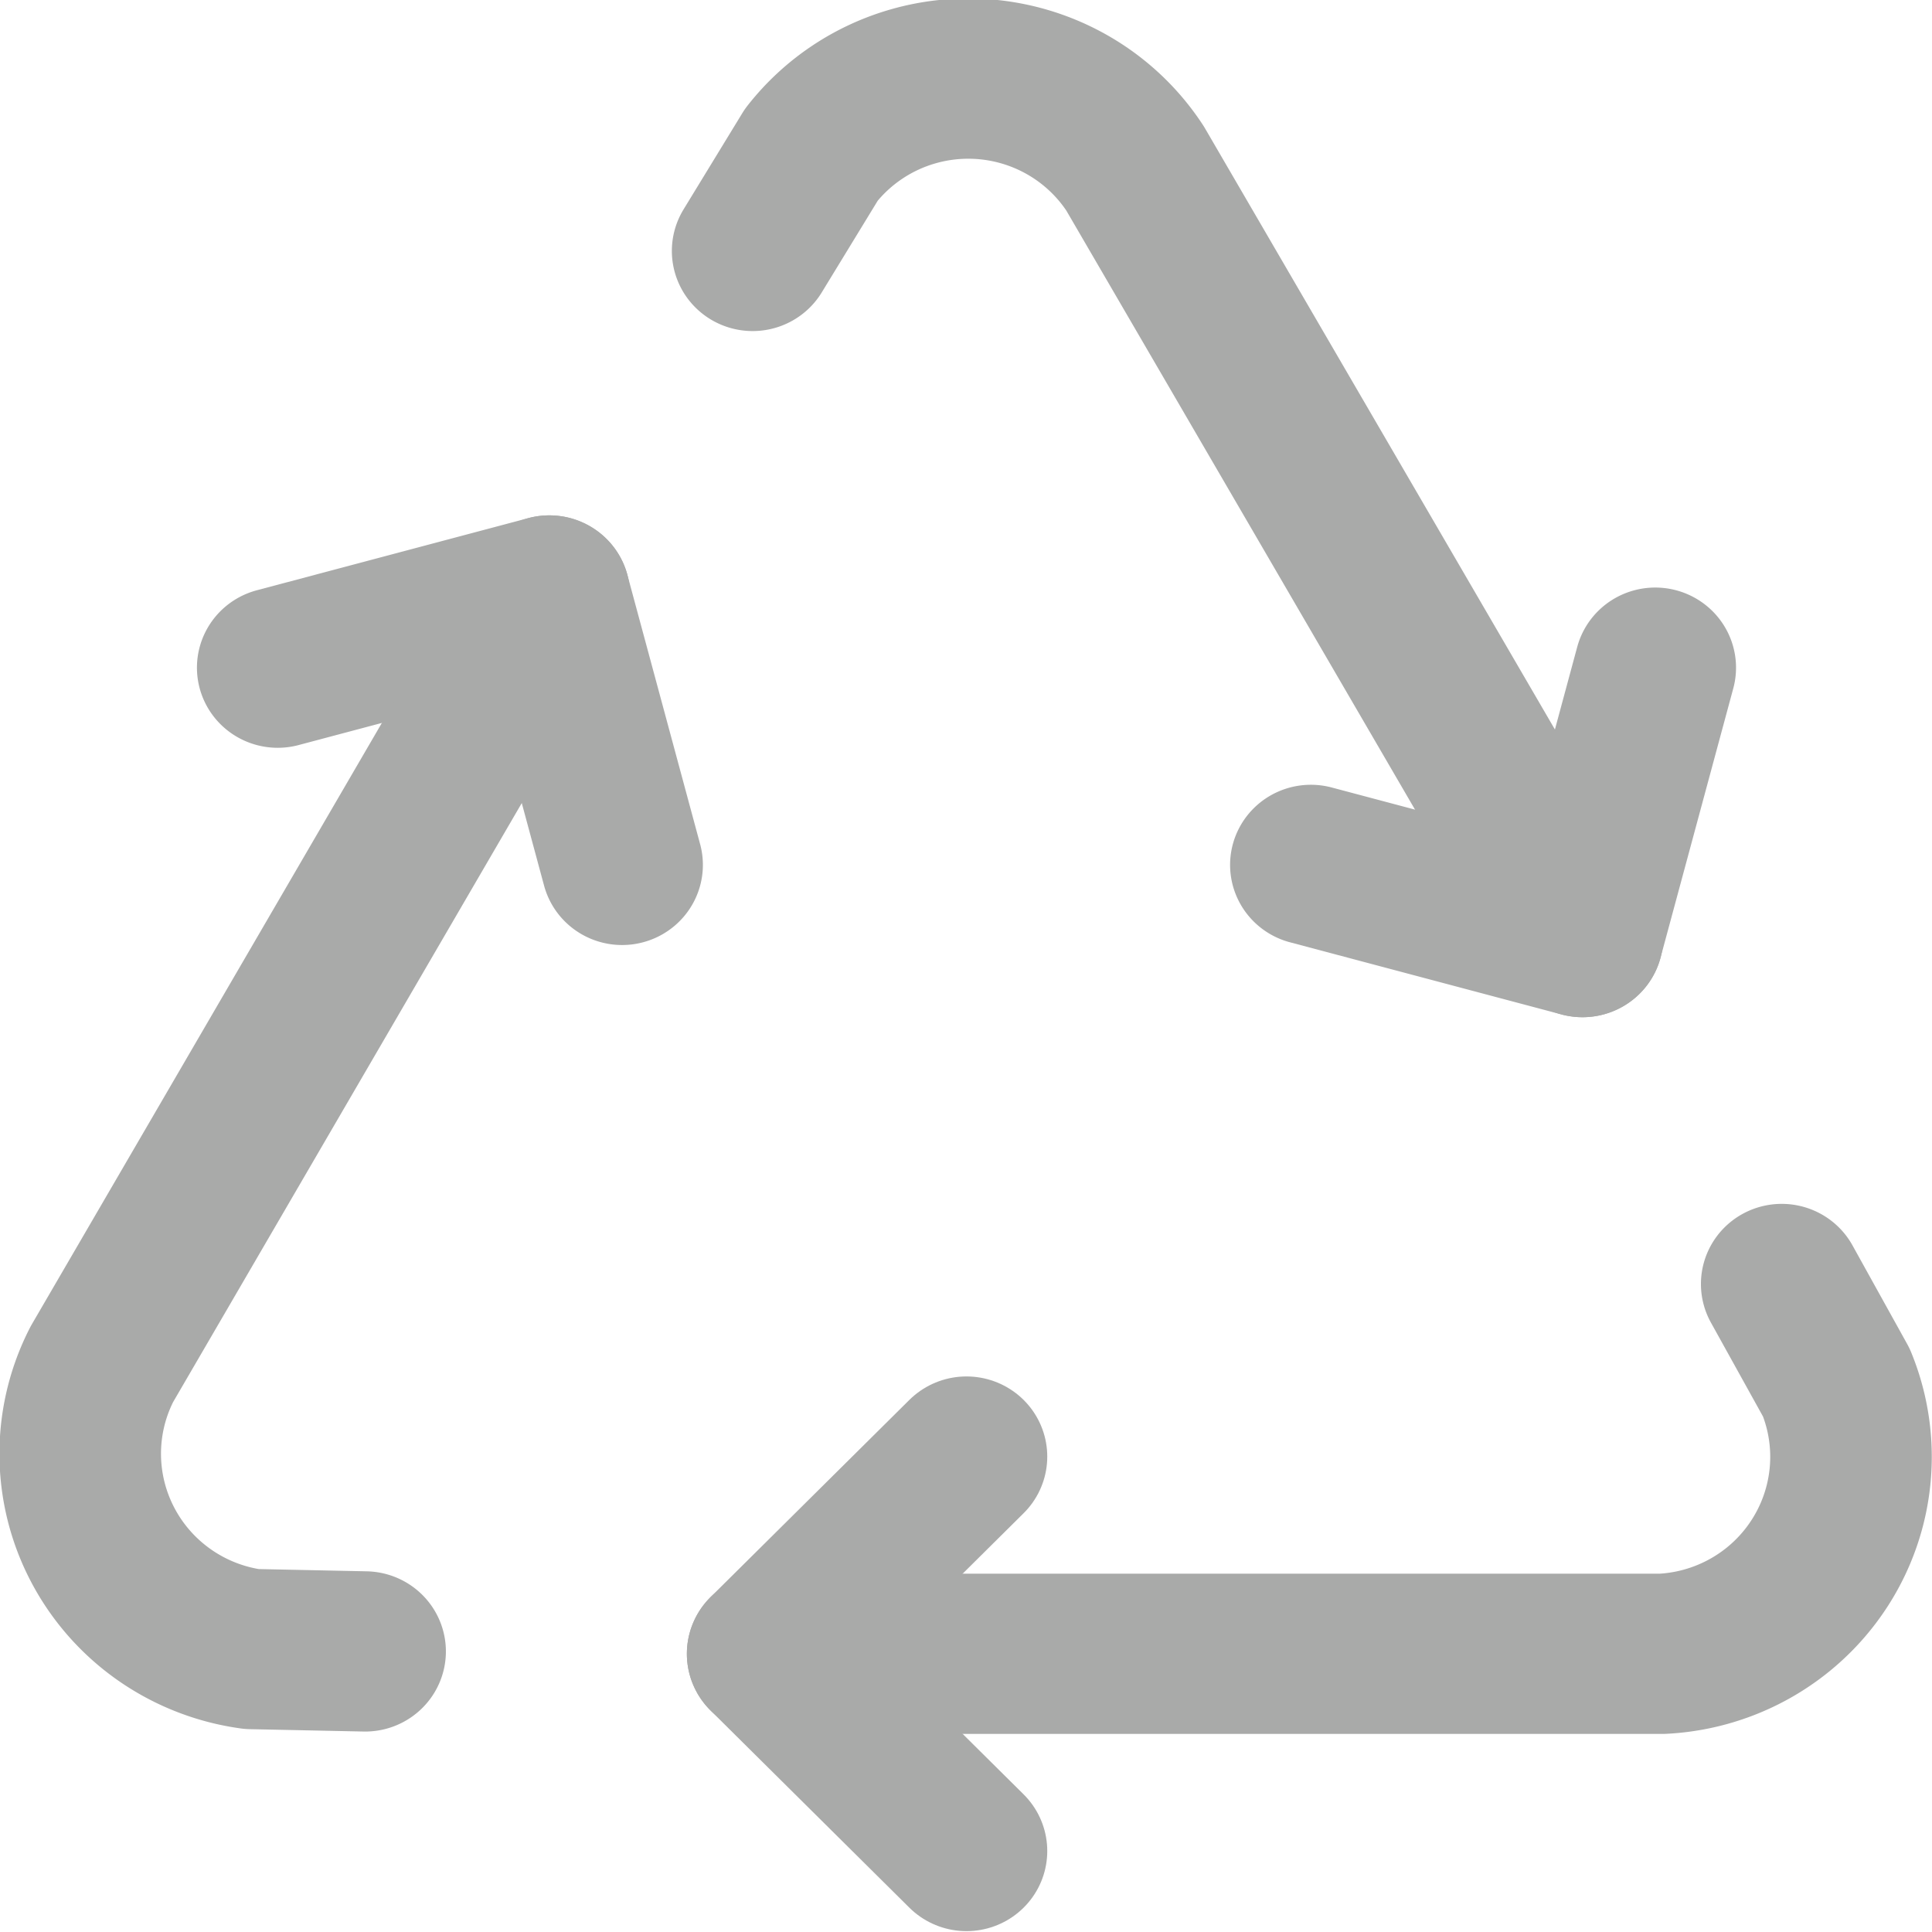
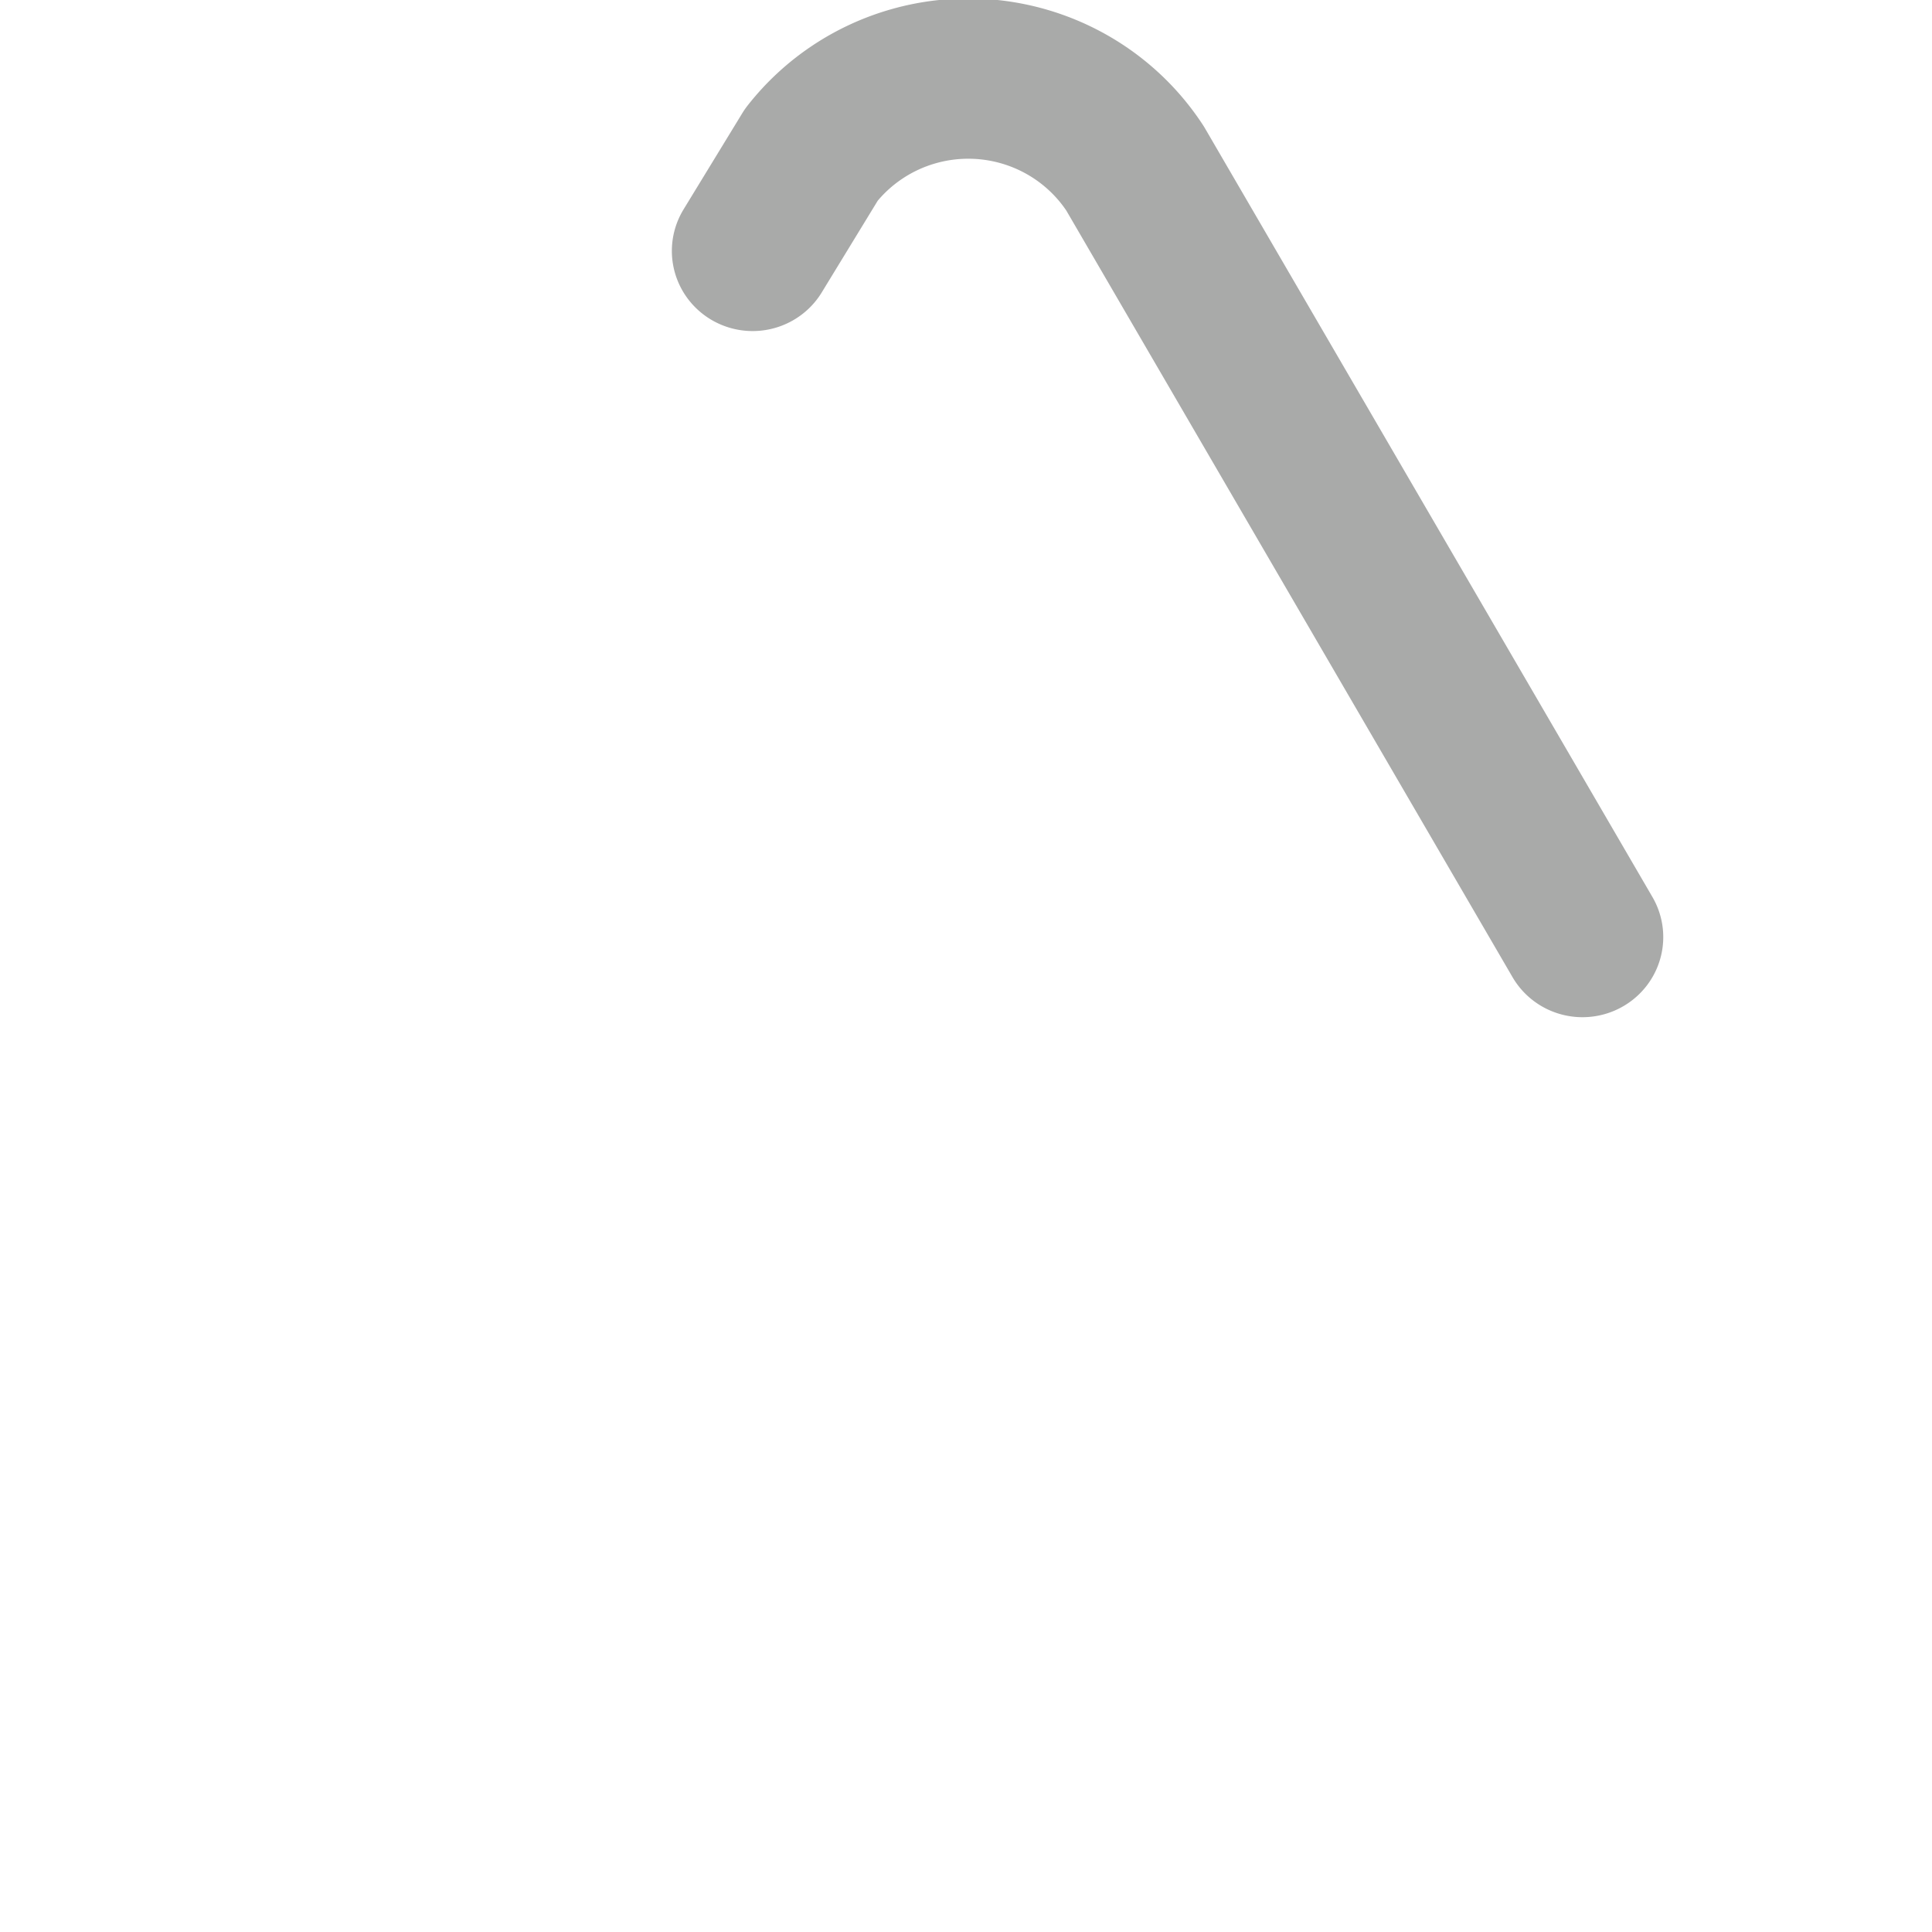
<svg xmlns="http://www.w3.org/2000/svg" xmlns:ns1="http://sodipodi.sourceforge.net/DTD/sodipodi-0.dtd" xmlns:ns2="http://www.inkscape.org/namespaces/inkscape" width="24" height="24" viewBox="0 0 24 24" version="1.1" id="svg655" ns1:docname="ENvironnement1.svg" ns2:version="1.2.2 (732a01da63, 2022-12-09)">
  <defs id="defs659" />
  <ns1:namedview id="namedview657" pagecolor="#ffffff" bordercolor="#000000" borderopacity="0.25" ns2:showpageshadow="2" ns2:pageopacity="0.0" ns2:pagecheckerboard="0" ns2:deskcolor="#d1d1d1" showgrid="true" ns2:zoom="28.333333" ns2:cx="10.147059" ns2:cy="9.1411766" ns2:window-width="5120" ns2:window-height="2105" ns2:window-x="-8" ns2:window-y="-8" ns2:window-maximized="1" ns2:current-layer="svg655">
    <ns2:grid type="xygrid" id="grid778" />
  </ns1:namedview>
  <g fill="none" stroke="currentColor" stroke-linecap="round" stroke-linejoin="round" stroke-width="2" id="g653" style="fill:none;fill-opacity:1;stroke:#a9aaa9;stroke-width:1.625;stroke-dasharray:none;stroke-opacity:1" transform="matrix(1.235,0,0,1.225,-2.814,-2.731)">
-     <path d="m 12,17 -2,2 2,2" id="path645" style="fill:none;fill-opacity:1;stroke:#a9aaa9;stroke-width:1.625;stroke-dasharray:none;stroke-opacity:1" />
-     <path d="m 10,19 h 9 a 2,2 0 0 0 1.75,-2.75 l -0.55,-1 M 8.536,11 7.804,8.268 5.072,9" id="path647" style="fill:none;fill-opacity:1;stroke:#a9aaa9;stroke-width:1.625;stroke-dasharray:none;stroke-opacity:1" />
-     <path d="m 7.804,8.268 -4.5,7.794 a 2,2 0 0 0 1.506,2.89 l 1.141,0.024 M 15.464,11 18.196,11.732 18.928,9" id="path649" style="fill:none;fill-opacity:1;stroke:#a9aaa9;stroke-width:1.625;stroke-dasharray:none;stroke-opacity:1" />
    <path d="m 18.196,11.732 -4.5,-7.794 A 2,2 0 0 0 10.44,3.798 L 9.849,4.774" id="path651" style="fill:none;fill-opacity:1;stroke:#a9aaa9;stroke-width:1.625;stroke-dasharray:none;stroke-opacity:1" />
  </g>
</svg>